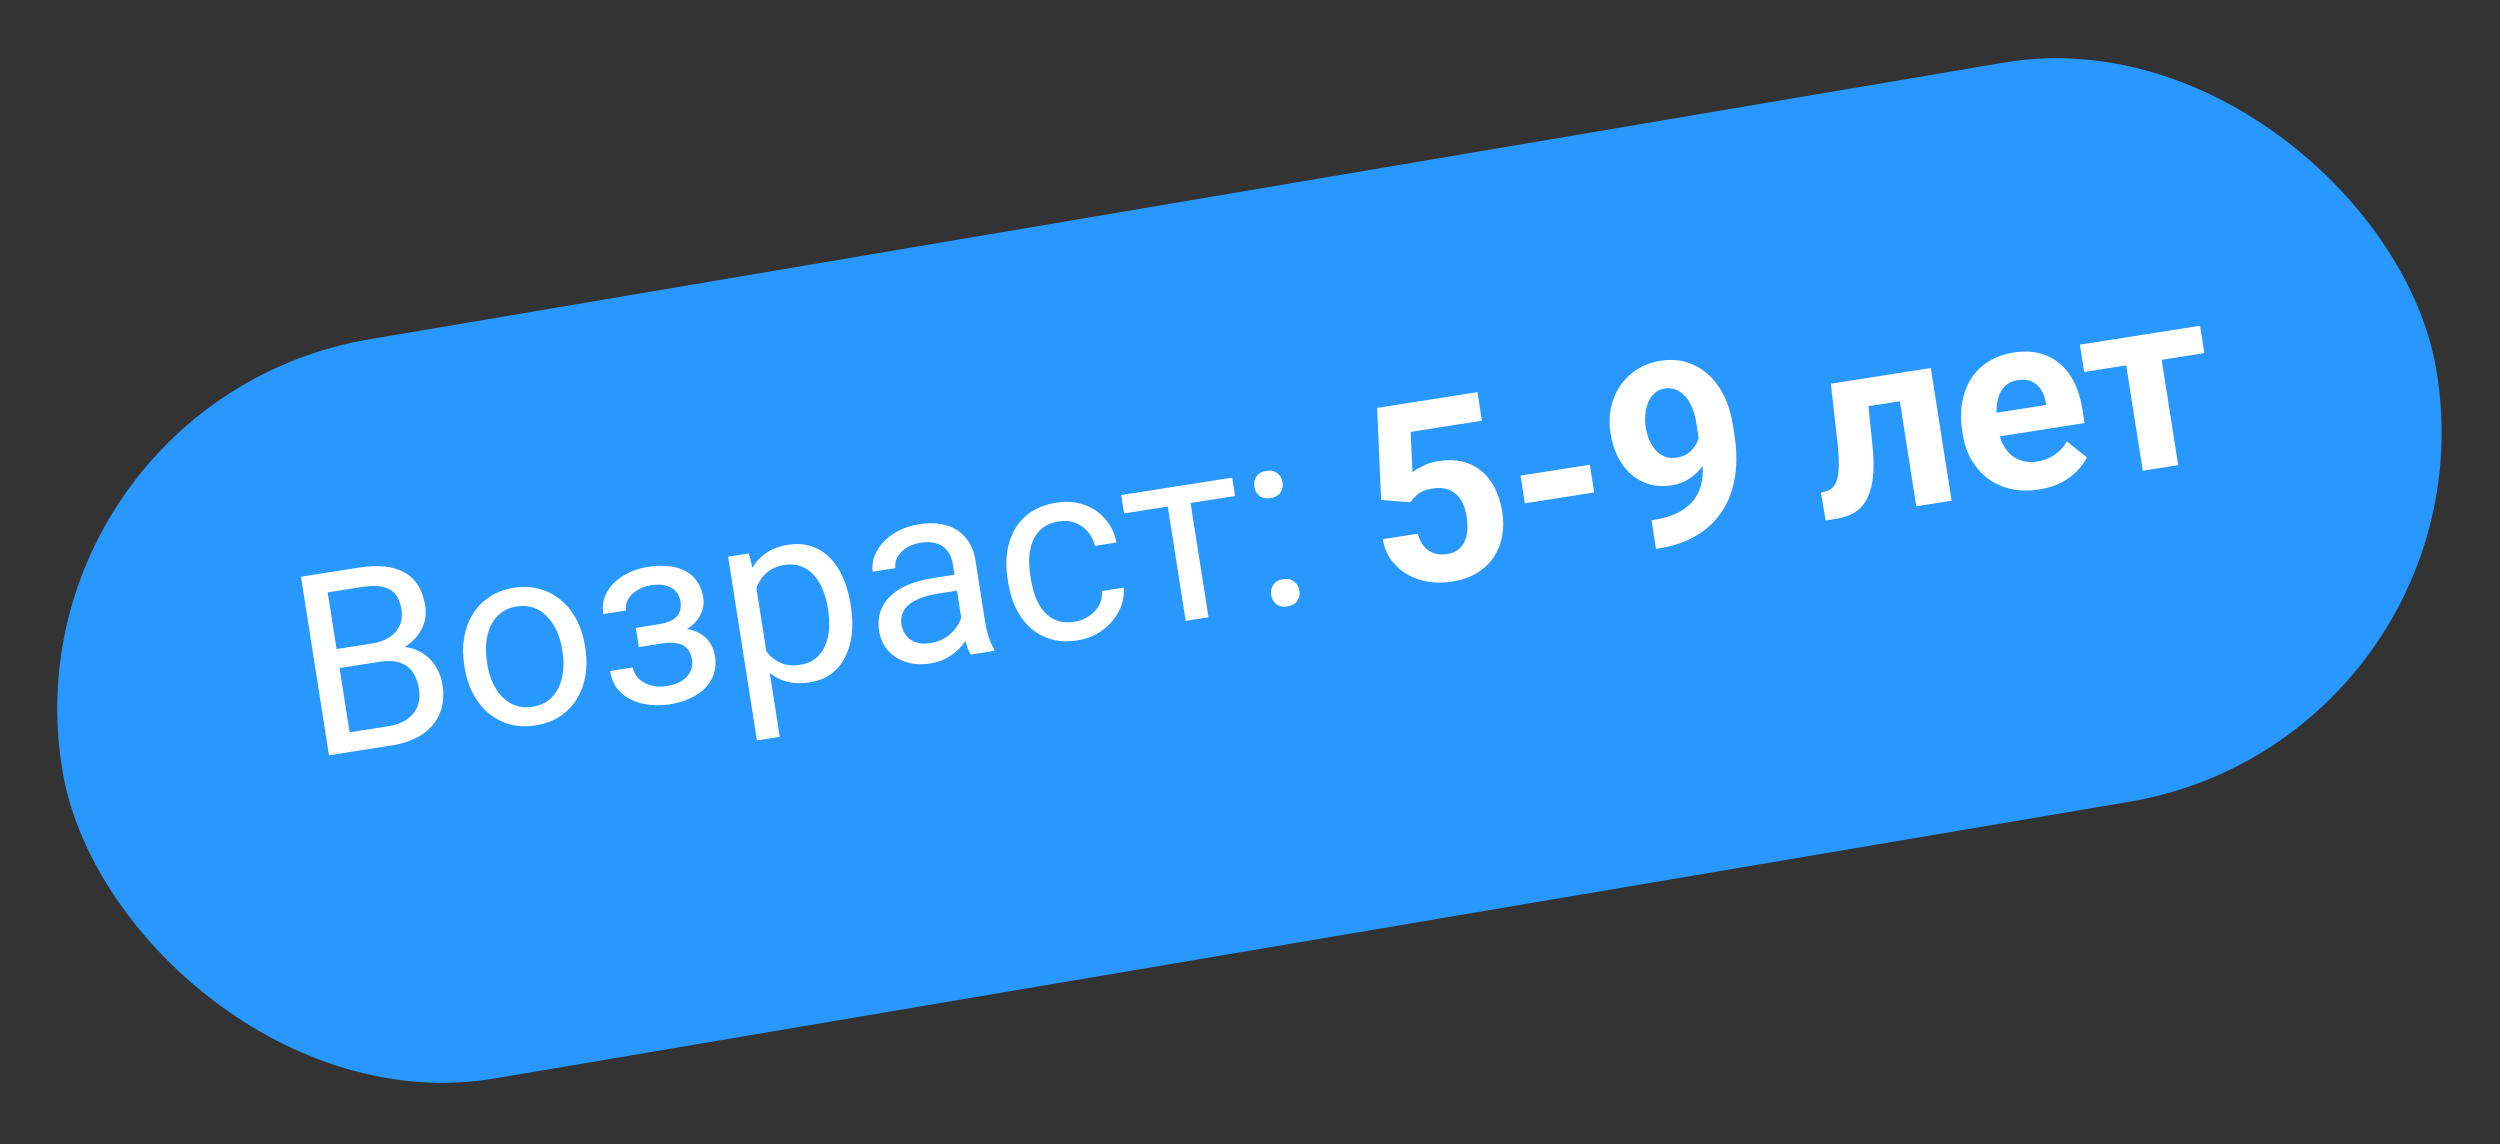
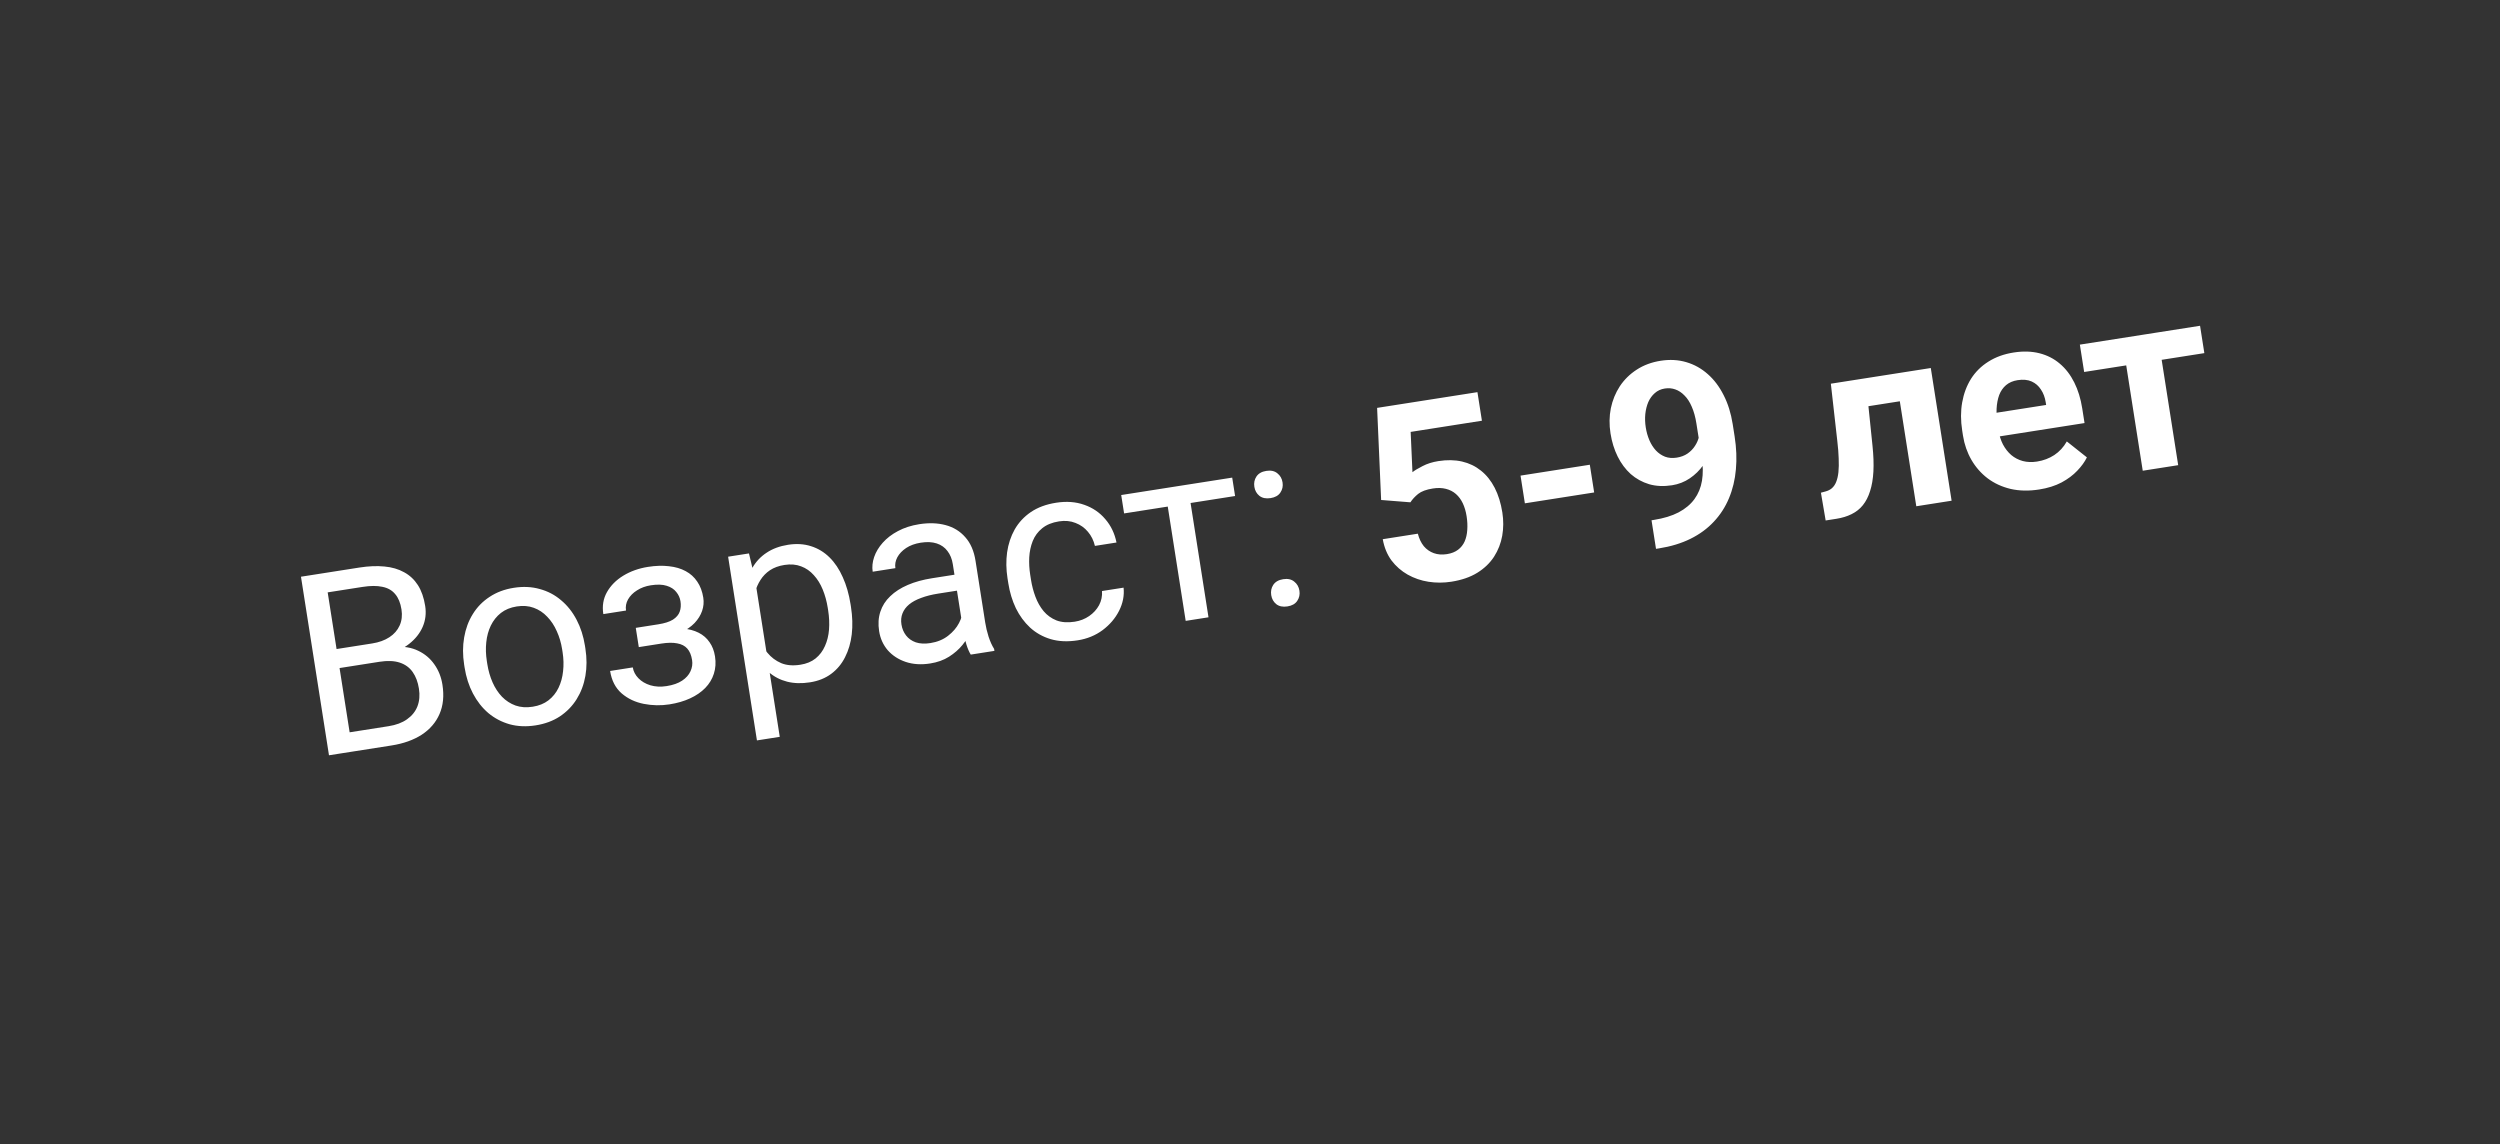
<svg xmlns="http://www.w3.org/2000/svg" width="236" height="108" viewBox="0 0 236 108" fill="none">
  <rect x="0" y="0" width="236" height="108" fill="#333333" stroke="none" />
-   <rect y="37.929" width="227.268" height="70.775" rx="35.388" transform="rotate(-9.607 0 37.929)" fill="#2898FF" />
  <path d="M35.828 62.471L31.556 63.142L31.251 61.351L35.13 60.742C35.77 60.642 36.313 60.446 36.758 60.155C37.202 59.864 37.524 59.497 37.724 59.054C37.929 58.603 37.988 58.095 37.9 57.532C37.803 56.914 37.605 56.432 37.305 56.083C37.012 55.726 36.608 55.497 36.094 55.395C35.586 55.285 34.962 55.288 34.221 55.405L30.933 55.92L33.291 70.948L31.056 71.298L28.412 54.442L33.934 53.575C34.798 53.44 35.584 53.407 36.291 53.478C36.997 53.542 37.614 53.722 38.143 54.018C38.679 54.306 39.114 54.712 39.45 55.237C39.785 55.761 40.014 56.417 40.138 57.205C40.247 57.899 40.168 58.556 39.901 59.175C39.634 59.787 39.211 60.319 38.634 60.774C38.064 61.227 37.367 61.57 36.541 61.802L35.828 62.471ZM36.961 70.372L31.913 71.164L32.89 69.148L36.675 68.554C37.386 68.443 37.968 68.225 38.423 67.9C38.886 67.575 39.214 67.167 39.406 66.679C39.597 66.182 39.644 65.625 39.547 65.008C39.449 64.382 39.252 63.86 38.957 63.44C38.662 63.019 38.256 62.723 37.738 62.551C37.221 62.379 36.584 62.353 35.828 62.471L32.644 62.971L32.386 61.173L36.739 60.49L37.315 61.064C38.136 61.006 38.86 61.13 39.485 61.435C40.109 61.733 40.615 62.159 41.002 62.715C41.398 63.27 41.653 63.91 41.766 64.636C41.931 65.685 41.839 66.609 41.489 67.407C41.147 68.197 40.588 68.846 39.814 69.355C39.039 69.856 38.087 70.195 36.961 70.372ZM43.858 63.015L43.816 62.748C43.675 61.845 43.674 60.987 43.816 60.174C43.956 59.354 44.228 58.619 44.632 57.97C45.035 57.314 45.563 56.773 46.216 56.346C46.868 55.912 47.629 55.626 48.502 55.489C49.382 55.351 50.198 55.389 50.951 55.603C51.711 55.808 52.383 56.161 52.968 56.663C53.559 57.155 54.047 57.77 54.432 58.509C54.815 59.239 55.078 60.056 55.22 60.959L55.261 61.226C55.403 62.129 55.403 62.987 55.262 63.8C55.121 64.613 54.844 65.348 54.434 66.005C54.029 66.654 53.501 67.196 52.85 67.63C52.205 68.055 51.442 68.337 50.563 68.475C49.683 68.613 48.867 68.579 48.115 68.373C47.362 68.159 46.689 67.806 46.098 67.313C45.513 66.812 45.029 66.196 44.646 65.465C44.262 64.734 44 63.918 43.858 63.015ZM45.958 62.412L46 62.679C46.098 63.304 46.264 63.883 46.498 64.415C46.73 64.94 47.026 65.392 47.386 65.771C47.754 66.148 48.181 66.425 48.667 66.602C49.153 66.771 49.692 66.809 50.286 66.715C50.873 66.623 51.368 66.423 51.77 66.115C52.179 65.798 52.497 65.404 52.723 64.933C52.95 64.463 53.094 63.942 53.154 63.371C53.222 62.791 53.206 62.189 53.108 61.563L53.066 61.297C52.969 60.68 52.801 60.109 52.56 59.585C52.327 59.053 52.026 58.598 51.658 58.22C51.297 57.834 50.873 57.553 50.387 57.376C49.908 57.198 49.372 57.156 48.778 57.249C48.191 57.341 47.693 57.545 47.284 57.863C46.883 58.179 46.566 58.577 46.333 59.056C46.106 59.526 45.963 60.051 45.904 60.63C45.843 61.201 45.861 61.795 45.958 62.412ZM62.528 60.228L60.224 60.59L60.017 59.27L62.147 58.935C62.741 58.842 63.201 58.695 63.525 58.494C63.848 58.285 64.062 58.034 64.166 57.741C64.27 57.448 64.294 57.12 64.237 56.757C64.186 56.433 64.053 56.141 63.839 55.883C63.631 55.615 63.331 55.42 62.941 55.3C62.549 55.172 62.048 55.155 61.438 55.251C60.944 55.328 60.511 55.487 60.137 55.728C59.763 55.961 59.479 56.246 59.287 56.585C59.102 56.914 59.038 57.264 59.096 57.635L56.954 57.971C56.834 57.207 56.948 56.517 57.294 55.901C57.647 55.276 58.162 54.757 58.84 54.342C59.526 53.926 60.302 53.65 61.166 53.514C61.892 53.4 62.553 53.38 63.149 53.452C63.752 53.516 64.279 53.67 64.728 53.916C65.177 54.154 65.541 54.485 65.821 54.907C66.107 55.321 66.297 55.825 66.39 56.419C66.457 56.844 66.42 57.261 66.278 57.671C66.137 58.08 65.9 58.461 65.568 58.814C65.235 59.159 64.811 59.455 64.296 59.702C63.788 59.947 63.199 60.123 62.528 60.228ZM60.097 59.779L62.401 59.418C63.149 59.3 63.821 59.27 64.415 59.327C65.008 59.376 65.519 59.51 65.948 59.727C66.378 59.944 66.721 60.242 66.978 60.621C67.242 60.991 67.415 61.438 67.497 61.963C67.589 62.55 67.553 63.097 67.387 63.605C67.228 64.105 66.958 64.551 66.577 64.943C66.195 65.335 65.717 65.663 65.142 65.927C64.574 66.19 63.928 66.378 63.202 66.492C62.392 66.619 61.583 66.604 60.775 66.446C59.967 66.288 59.271 65.958 58.686 65.457C58.1 64.948 57.736 64.242 57.595 63.339L59.736 63.003C59.796 63.381 59.972 63.721 60.264 64.023C60.557 64.325 60.932 64.547 61.389 64.689C61.854 64.829 62.368 64.856 62.931 64.767C63.533 64.673 64.021 64.501 64.393 64.253C64.765 64.005 65.027 63.711 65.18 63.371C65.34 63.029 65.391 62.677 65.334 62.314C65.26 61.844 65.108 61.48 64.878 61.223C64.648 60.967 64.33 60.803 63.924 60.733C63.524 60.653 63.026 60.66 62.432 60.753L60.302 61.087L60.097 59.779ZM71.266 54.623L73.609 69.557L71.455 69.895L68.734 52.552L70.703 52.243L71.266 54.623ZM80.294 57.049L80.332 57.292C80.475 58.203 80.499 59.065 80.406 59.879C80.311 60.684 80.099 61.406 79.772 62.042C79.453 62.678 79.017 63.201 78.465 63.611C77.912 64.022 77.246 64.289 76.467 64.411C75.672 64.536 74.949 64.515 74.298 64.348C73.647 64.181 73.07 63.88 72.567 63.445C72.064 63.01 71.629 62.462 71.265 61.799C70.907 61.136 70.614 60.371 70.383 59.506L70.18 58.209C70.127 57.268 70.17 56.411 70.31 55.638C70.45 54.865 70.687 54.187 71.023 53.605C71.365 53.013 71.816 52.535 72.376 52.171C72.934 51.798 73.607 51.551 74.394 51.427C75.181 51.304 75.904 51.348 76.562 51.561C77.219 51.767 77.8 52.118 78.305 52.617C78.811 53.115 79.229 53.741 79.561 54.495C79.899 55.241 80.144 56.092 80.294 57.049ZM78.179 57.63L78.141 57.387C78.042 56.762 77.885 56.186 77.668 55.658C77.449 55.123 77.168 54.669 76.825 54.296C76.488 53.914 76.089 53.636 75.627 53.464C75.164 53.283 74.639 53.239 74.052 53.331C73.512 53.416 73.056 53.583 72.683 53.831C72.319 54.078 72.022 54.381 71.794 54.741C71.565 55.093 71.393 55.484 71.278 55.913C71.17 56.334 71.107 56.763 71.089 57.2L71.559 60.199C71.798 60.715 72.094 61.191 72.447 61.626C72.799 62.053 73.229 62.377 73.739 62.597C74.246 62.81 74.852 62.862 75.554 62.751C76.133 62.661 76.612 62.463 76.991 62.158C77.377 61.845 77.671 61.454 77.875 60.987C78.086 60.519 78.214 60.001 78.26 59.432C78.304 58.856 78.277 58.255 78.179 57.63ZM90.957 59.706L89.945 53.258C89.868 52.764 89.7 52.351 89.442 52.02C89.191 51.68 88.853 51.44 88.428 51.301C88.003 51.162 87.501 51.138 86.922 51.229C86.382 51.314 85.922 51.481 85.542 51.73C85.169 51.979 84.891 52.271 84.707 52.609C84.53 52.945 84.469 53.286 84.524 53.634L82.382 53.97C82.312 53.522 82.358 53.06 82.52 52.584C82.683 52.108 82.952 51.658 83.329 51.235C83.712 50.804 84.192 50.436 84.769 50.132C85.353 49.819 86.022 49.603 86.779 49.484C87.69 49.341 88.516 49.37 89.26 49.569C90.01 49.768 90.632 50.149 91.123 50.712C91.621 51.267 91.944 52.011 92.09 52.945L93.006 58.78C93.071 59.197 93.175 59.635 93.319 60.095C93.47 60.554 93.645 60.941 93.845 61.258L93.874 61.443L91.64 61.794C91.493 61.563 91.357 61.249 91.231 60.849C91.104 60.442 91.012 60.061 90.957 59.706ZM90.472 54.195L90.731 55.697L88.566 56.036C87.956 56.132 87.42 56.267 86.957 56.443C86.493 56.611 86.114 56.816 85.82 57.06C85.526 57.304 85.318 57.586 85.194 57.906C85.069 58.218 85.037 58.567 85.097 58.953C85.159 59.347 85.304 59.691 85.532 59.988C85.761 60.284 86.068 60.501 86.453 60.638C86.845 60.767 87.303 60.789 87.828 60.707C88.484 60.604 89.041 60.374 89.499 60.018C89.957 59.661 90.301 59.26 90.532 58.812C90.77 58.364 90.871 57.948 90.835 57.566L91.911 58.453C91.907 58.786 91.817 59.168 91.64 59.599C91.462 60.03 91.201 60.459 90.857 60.884C90.519 61.301 90.095 61.672 89.584 61.997C89.08 62.314 88.489 62.525 87.809 62.632C86.96 62.765 86.19 62.716 85.497 62.484C84.812 62.252 84.249 61.886 83.806 61.386C83.371 60.877 83.098 60.275 82.989 59.58C82.884 58.909 82.922 58.298 83.105 57.747C83.286 57.189 83.597 56.701 84.038 56.284C84.477 55.859 85.031 55.504 85.697 55.217C86.364 54.931 87.126 54.72 87.983 54.586L90.472 54.195ZM101.458 58.688C101.967 58.608 102.422 58.429 102.821 58.153C103.221 57.877 103.531 57.536 103.752 57.13C103.972 56.715 104.064 56.27 104.029 55.793L106.066 55.474C106.144 56.221 106.001 56.951 105.639 57.664C105.283 58.368 104.765 58.975 104.086 59.485C103.406 59.987 102.622 60.308 101.734 60.447C100.792 60.595 99.944 60.558 99.19 60.336C98.443 60.113 97.793 59.749 97.239 59.243C96.693 58.735 96.245 58.125 95.896 57.413C95.554 56.692 95.317 55.91 95.185 55.069L95.108 54.583C94.976 53.742 94.964 52.929 95.07 52.145C95.183 51.353 95.422 50.631 95.786 49.981C96.158 49.329 96.666 48.783 97.308 48.342C97.959 47.9 98.755 47.605 99.696 47.458C100.676 47.304 101.565 47.37 102.361 47.657C103.156 47.935 103.816 48.385 104.34 49.007C104.871 49.619 105.224 50.355 105.398 51.213L103.36 51.533C103.241 51.022 103.021 50.578 102.701 50.201C102.388 49.823 101.997 49.544 101.526 49.365C101.061 49.177 100.543 49.128 99.972 49.217C99.316 49.32 98.785 49.538 98.379 49.871C97.978 50.194 97.682 50.597 97.488 51.078C97.302 51.55 97.192 52.062 97.16 52.612C97.134 53.154 97.164 53.699 97.25 54.247L97.326 54.733C97.412 55.281 97.551 55.813 97.743 56.328C97.934 56.844 98.191 57.298 98.514 57.69C98.844 58.081 99.25 58.374 99.731 58.567C100.219 58.751 100.794 58.792 101.458 58.688ZM112.117 45.746L114.082 58.273L111.929 58.611L109.964 46.084L112.117 45.746ZM116.32 45.087L116.592 46.824L106.115 48.467L105.842 46.731L116.32 45.087ZM120.003 56.181C119.946 55.819 120.01 55.496 120.195 55.214C120.387 54.923 120.699 54.744 121.131 54.676C121.563 54.608 121.911 54.684 122.175 54.904C122.445 55.114 122.609 55.401 122.666 55.764C122.721 56.119 122.653 56.438 122.46 56.721C122.275 57.003 121.966 57.178 121.534 57.246C121.102 57.314 120.751 57.242 120.48 57.032C120.218 56.82 120.059 56.536 120.003 56.181ZM118.411 45.957C118.354 45.594 118.418 45.272 118.603 44.99C118.795 44.699 119.106 44.519 119.539 44.452C119.971 44.384 120.319 44.46 120.583 44.679C120.853 44.89 121.017 45.176 121.073 45.539C121.129 45.894 121.061 46.214 120.868 46.497C120.683 46.779 120.374 46.954 119.942 47.022C119.51 47.089 119.158 47.018 118.888 46.807C118.626 46.596 118.466 46.312 118.411 45.957ZM133.142 47.418L130.379 47.199L129.999 38.504L139.47 37.019L139.893 39.716L133.166 40.772L133.336 44.576C133.54 44.41 133.857 44.218 134.29 44C134.721 43.774 135.218 43.617 135.782 43.528C136.6 43.4 137.345 43.413 138.018 43.569C138.691 43.724 139.285 44.011 139.802 44.428C140.325 44.844 140.758 45.385 141.1 46.051C141.442 46.717 141.682 47.494 141.822 48.381C141.939 49.13 141.935 49.862 141.81 50.578C141.684 51.285 141.427 51.943 141.04 52.549C140.652 53.148 140.126 53.653 139.463 54.066C138.8 54.478 137.983 54.761 137.01 54.913C136.285 55.027 135.565 55.029 134.852 54.919C134.147 54.809 133.491 54.583 132.884 54.244C132.285 53.903 131.776 53.457 131.357 52.906C130.945 52.345 130.67 51.677 130.532 50.9L133.844 50.38C133.965 50.852 134.153 51.245 134.408 51.561C134.67 51.868 134.985 52.087 135.354 52.219C135.722 52.351 136.134 52.381 136.59 52.31C137.014 52.243 137.364 52.105 137.64 51.896C137.916 51.687 138.124 51.425 138.264 51.11C138.403 50.788 138.485 50.427 138.509 50.028C138.54 49.62 138.52 49.188 138.448 48.733C138.377 48.277 138.258 47.873 138.092 47.519C137.926 47.166 137.71 46.871 137.443 46.636C137.177 46.401 136.859 46.238 136.489 46.146C136.126 46.052 135.717 46.041 135.262 46.113C134.644 46.21 134.181 46.381 133.872 46.627C133.57 46.873 133.327 47.136 133.142 47.418ZM150.079 43.871L150.489 46.488L143.948 47.514L143.538 44.898L150.079 43.871ZM155.904 49.114L156.124 49.079C157.05 48.934 157.828 48.697 158.456 48.369C159.092 48.032 159.591 47.614 159.956 47.114C160.32 46.614 160.558 46.035 160.668 45.377C160.777 44.712 160.769 43.977 160.643 43.175L160.141 39.98C160.046 39.37 159.9 38.843 159.704 38.399C159.515 37.955 159.285 37.599 159.014 37.333C158.75 37.058 158.459 36.867 158.141 36.758C157.832 36.649 157.503 36.621 157.156 36.676C156.785 36.734 156.472 36.878 156.215 37.108C155.958 37.33 155.753 37.612 155.6 37.952C155.456 38.291 155.361 38.669 155.316 39.088C155.277 39.497 155.292 39.918 155.36 40.35C155.428 40.782 155.542 41.187 155.705 41.565C155.865 41.935 156.07 42.255 156.318 42.525C156.564 42.787 156.852 42.983 157.181 43.113C157.509 43.236 157.877 43.265 158.286 43.201C158.68 43.139 159.019 43.01 159.305 42.815C159.597 42.611 159.832 42.369 160.009 42.088C160.195 41.806 160.321 41.505 160.39 41.186C160.466 40.866 160.48 40.551 160.432 40.242L161.626 40.672C161.711 41.212 161.678 41.763 161.529 42.324C161.38 42.885 161.131 43.415 160.782 43.912C160.44 44.401 160.018 44.815 159.518 45.154C159.018 45.494 158.459 45.712 157.841 45.809C157.054 45.932 156.333 45.899 155.679 45.709C155.023 45.512 154.443 45.191 153.938 44.749C153.44 44.297 153.03 43.745 152.706 43.092C152.382 42.438 152.157 41.711 152.031 40.908C151.903 40.09 151.913 39.301 152.063 38.542C152.221 37.782 152.503 37.089 152.911 36.464C153.327 35.837 153.858 35.315 154.504 34.897C155.157 34.471 155.912 34.19 156.768 34.056C157.625 33.921 158.431 33.965 159.185 34.187C159.939 34.408 160.615 34.785 161.213 35.316C161.809 35.839 162.308 36.5 162.71 37.299C163.12 38.097 163.405 39.009 163.566 40.035L163.748 41.193C163.92 42.289 163.96 43.327 163.869 44.306C163.785 45.284 163.567 46.192 163.216 47.03C162.872 47.859 162.395 48.598 161.785 49.247C161.183 49.895 160.449 50.433 159.583 50.862C158.717 51.29 157.721 51.593 156.594 51.77L156.327 51.811L155.904 49.114ZM179.824 35.124L180.235 37.741L174.076 38.707L173.665 36.09L179.824 35.124ZM182.267 34.741L184.232 47.267L180.898 47.791L178.933 35.264L182.267 34.741ZM172.832 36.221L176.108 35.707L176.764 42.081C176.859 42.991 176.887 43.801 176.849 44.511C176.81 45.221 176.705 45.839 176.534 46.364C176.371 46.888 176.144 47.33 175.853 47.692C175.568 48.045 175.213 48.327 174.787 48.536C174.369 48.744 173.894 48.889 173.361 48.973L172.342 49.133L171.895 46.51L172.316 46.397C172.56 46.335 172.765 46.231 172.932 46.087C173.106 45.933 173.241 45.734 173.337 45.489C173.439 45.236 173.51 44.928 173.548 44.567C173.585 44.197 173.593 43.769 173.572 43.282C173.558 42.794 173.514 42.235 173.439 41.606L172.832 36.221ZM192.497 46.208C191.525 46.361 190.628 46.343 189.808 46.156C188.986 45.96 188.262 45.627 187.635 45.156C187.015 44.684 186.505 44.104 186.104 43.415C185.702 42.719 185.436 41.954 185.305 41.121L185.233 40.657C185.084 39.708 185.082 38.819 185.229 37.989C185.376 37.16 185.654 36.416 186.065 35.758C186.484 35.1 187.032 34.559 187.709 34.136C188.385 33.706 189.178 33.419 190.089 33.277C190.976 33.137 191.787 33.161 192.519 33.346C193.252 33.532 193.893 33.858 194.441 34.326C194.996 34.792 195.453 35.385 195.811 36.104C196.168 36.815 196.418 37.63 196.562 38.548L196.78 39.937L186.824 41.499L186.475 39.276L193.155 38.228L193.115 37.974C193.042 37.511 192.893 37.111 192.666 36.775C192.446 36.43 192.153 36.175 191.787 36.011C191.421 35.847 190.98 35.806 190.463 35.887C190.023 35.956 189.66 36.112 189.373 36.354C189.087 36.597 188.871 36.908 188.725 37.286C188.586 37.664 188.504 38.096 188.478 38.583C188.458 39.06 188.491 39.577 188.578 40.133L188.651 40.596C188.73 41.097 188.872 41.55 189.077 41.952C189.291 42.354 189.553 42.688 189.863 42.956C190.182 43.222 190.544 43.411 190.949 43.521C191.361 43.63 191.811 43.647 192.297 43.571C192.899 43.476 193.44 43.273 193.921 42.96C194.408 42.638 194.803 42.209 195.107 41.671L197.003 43.176C196.8 43.596 196.498 44.015 196.097 44.433C195.704 44.851 195.209 45.221 194.611 45.544C194.012 45.86 193.307 46.081 192.497 46.208ZM203.656 31.385L205.621 43.912L202.275 44.437L200.31 31.91L203.656 31.385ZM207.685 30.753L208.09 33.335L196.744 35.115L196.339 32.533L207.685 30.753Z" fill="white" />
</svg>